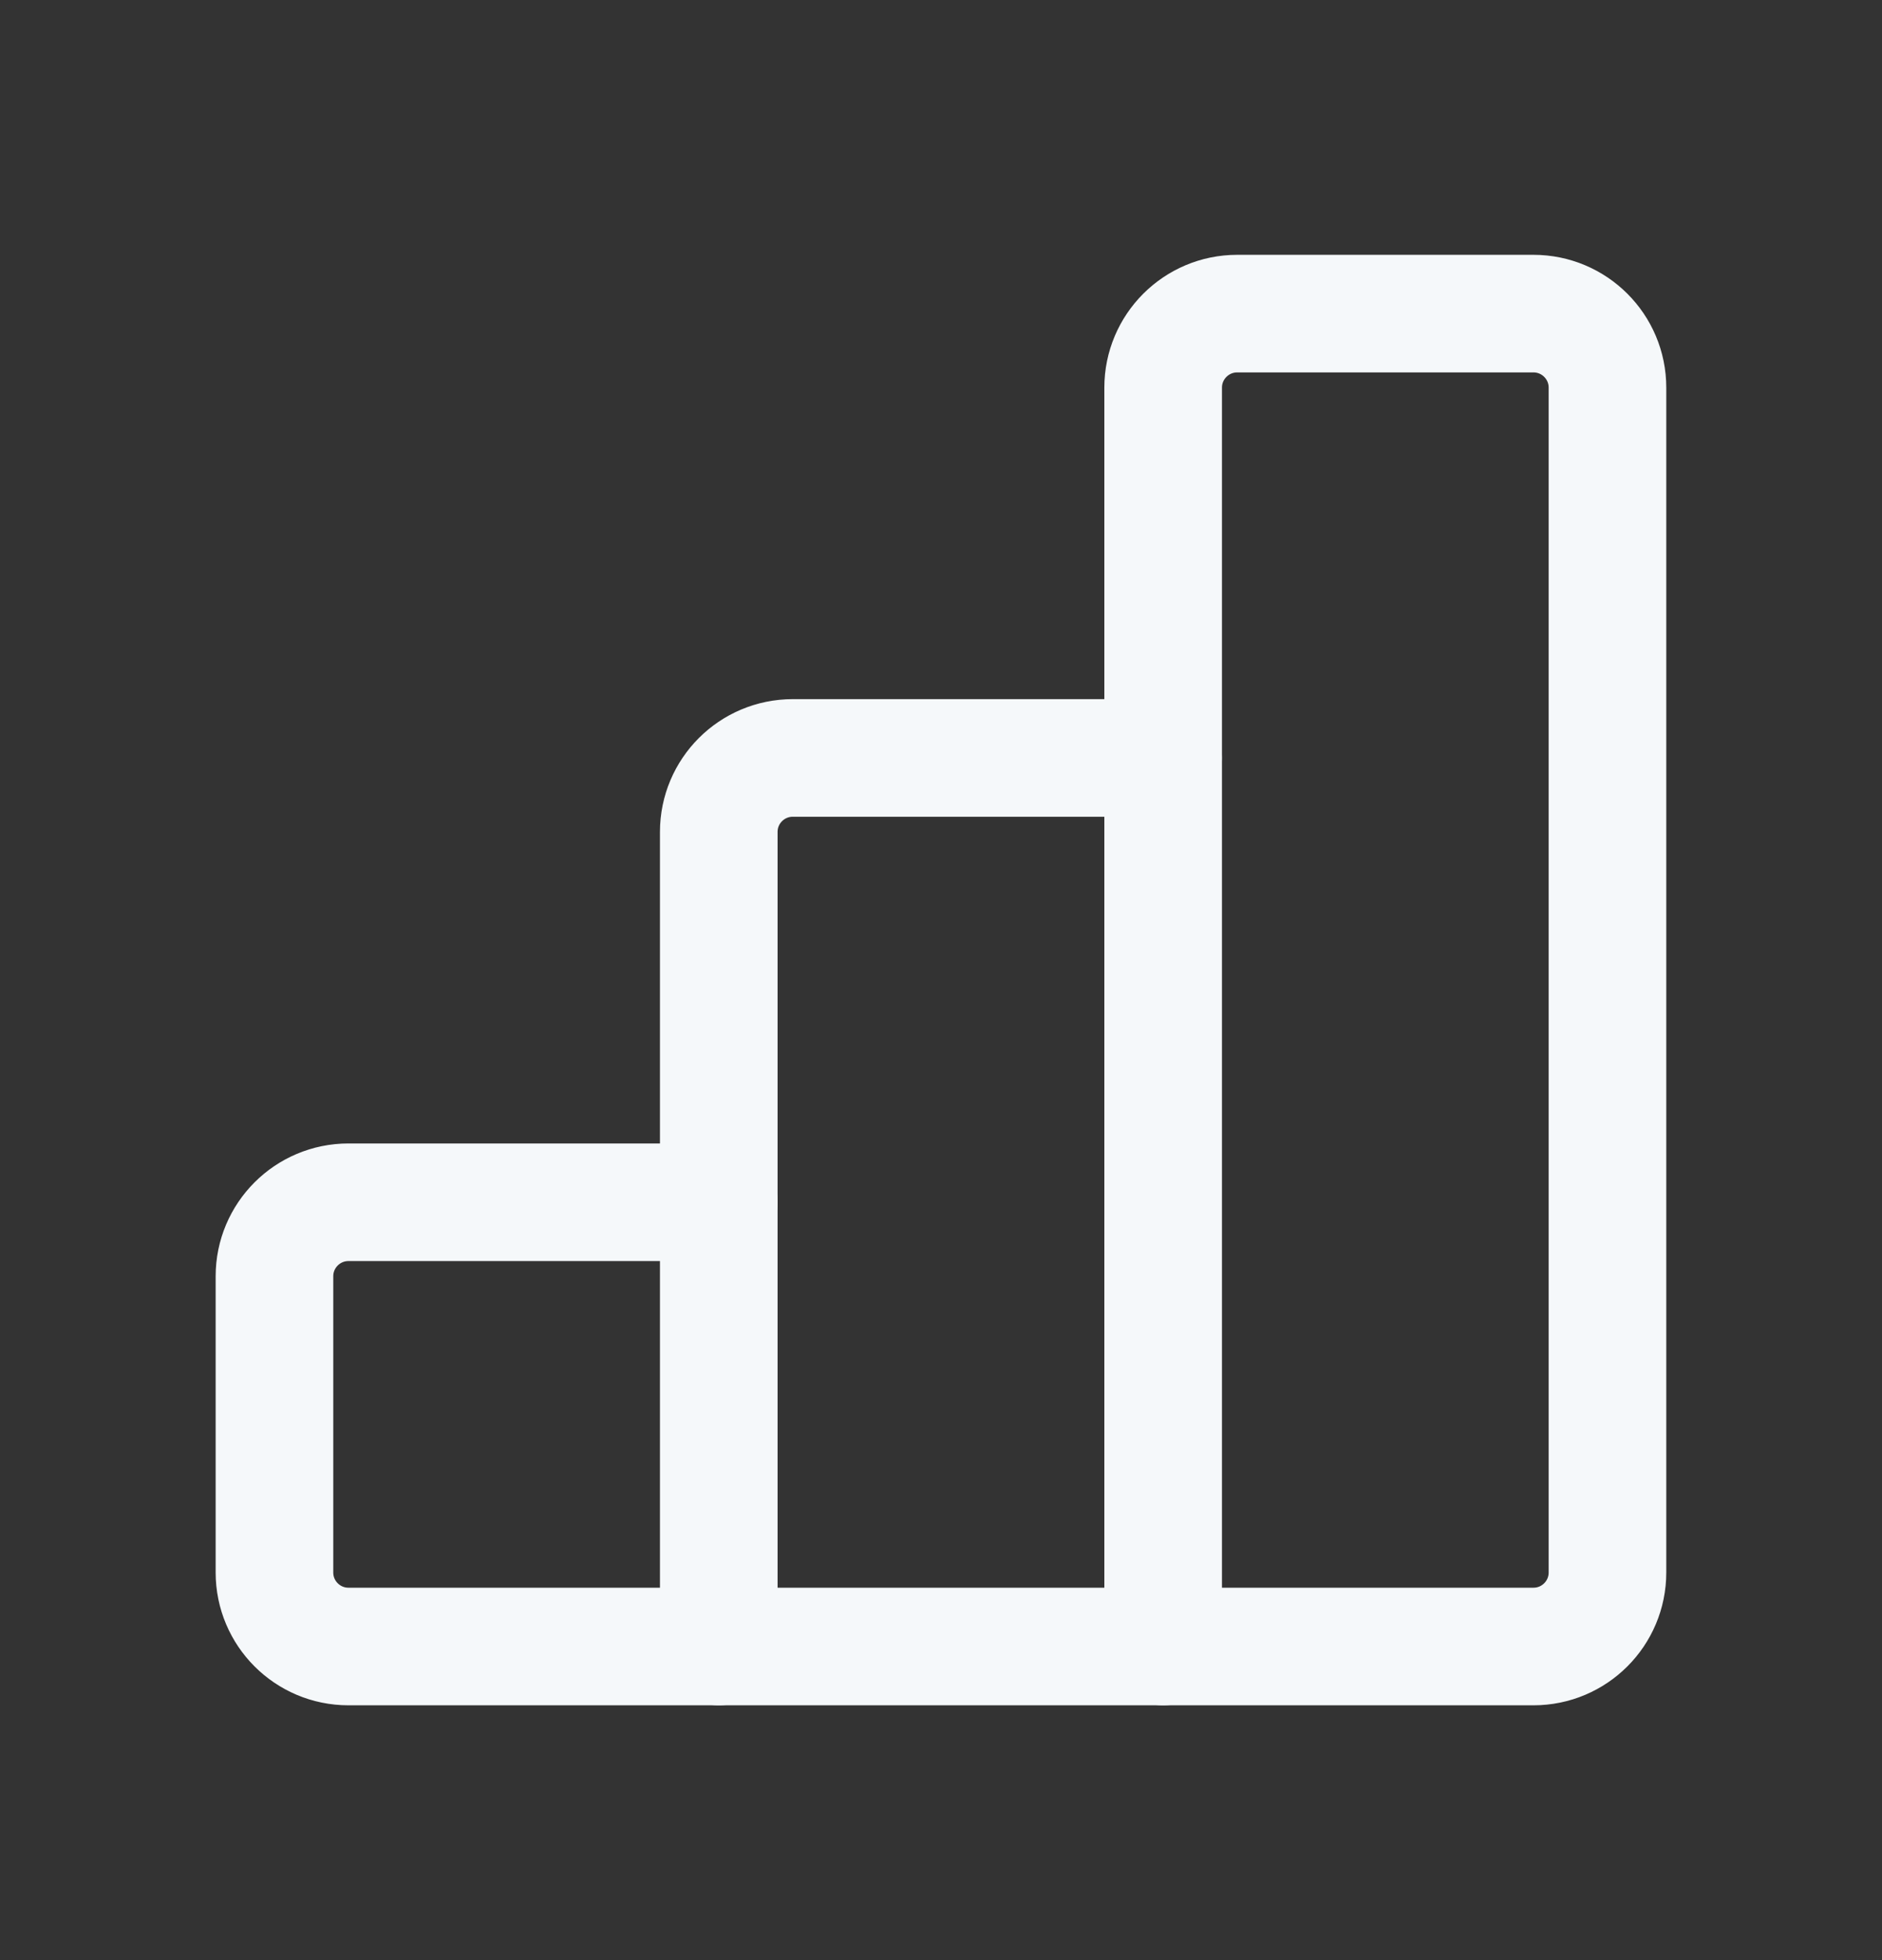
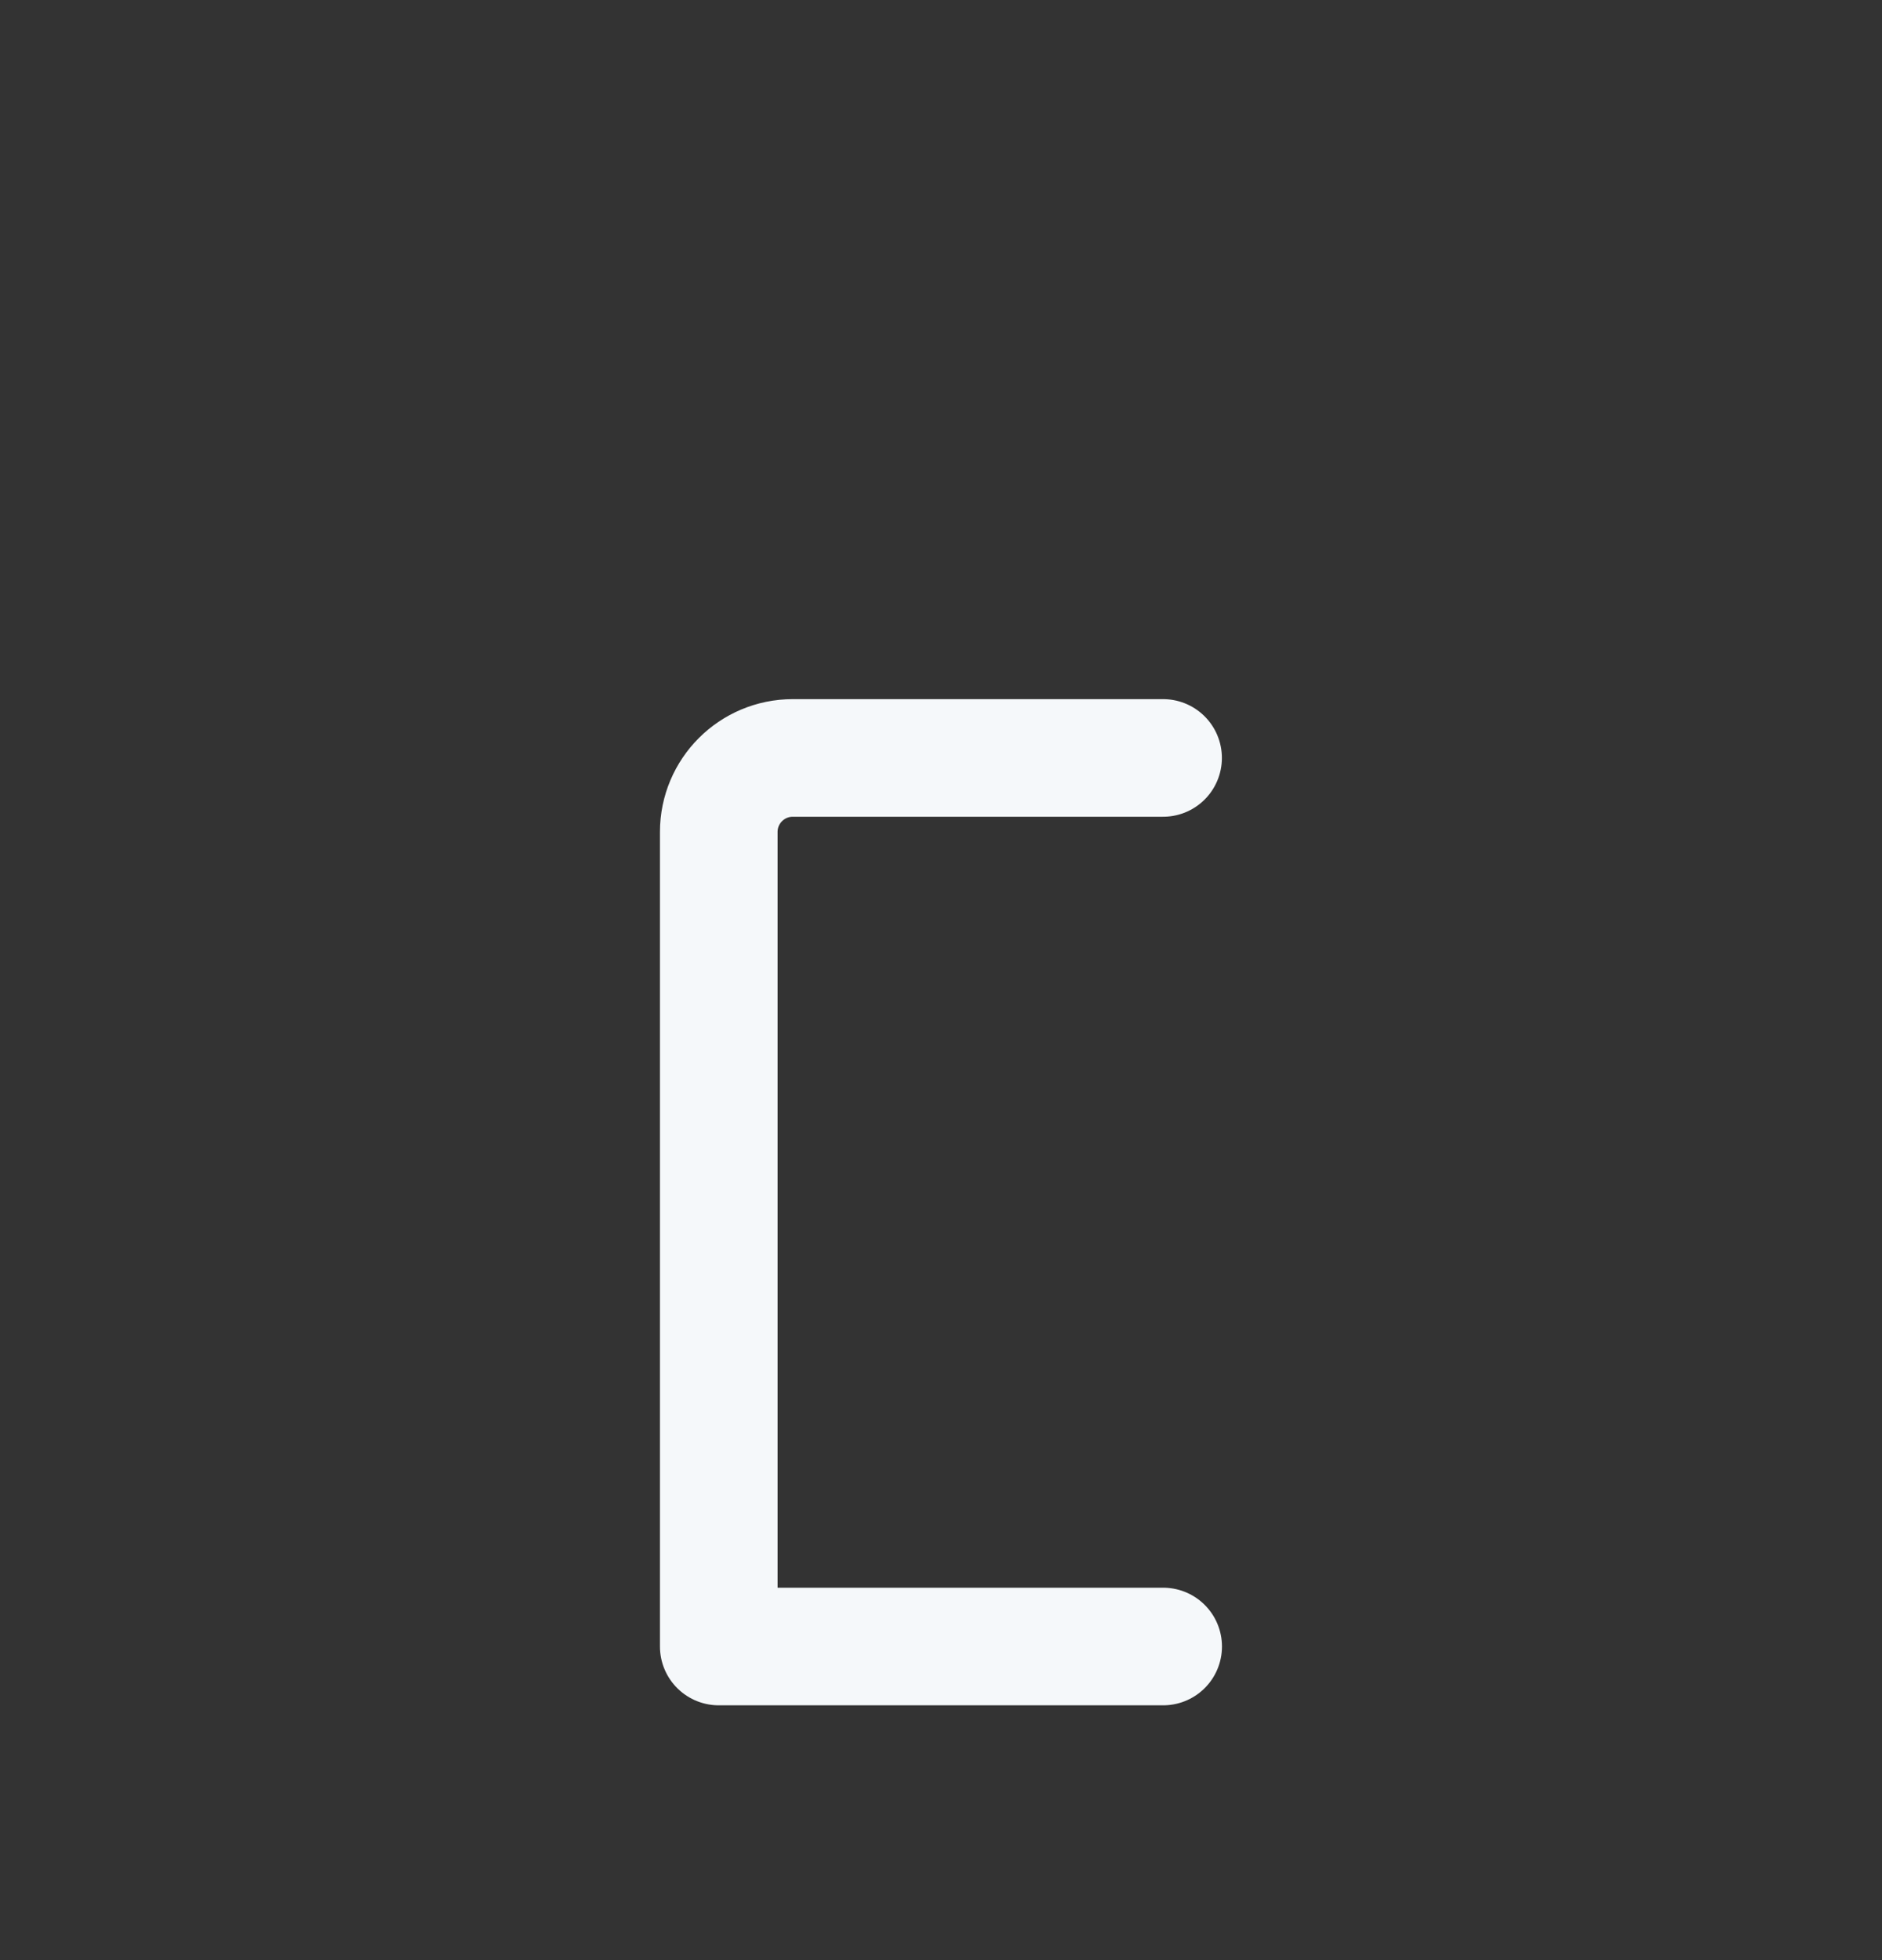
<svg xmlns="http://www.w3.org/2000/svg" width="24" height="25" viewBox="0 0 24 25" fill="none">
  <rect x="0" y="0" width="24" height="25" fill="#333333" stroke="none" />
-   <path d="M9.167 21H4.444C3.922 21 3.5 20.577 3.5 20.056V16.278C3.5 15.756 3.923 15.334 4.444 15.334H9.166" stroke="#F5F8FA" stroke-width="1.5" stroke-linecap="round" stroke-linejoin="round" />
-   <path fill-rule="evenodd" clip-rule="evenodd" d="M14.833 4.944V21H19.555C20.077 21 20.499 20.577 20.499 20.056V4.944C20.499 4.422 20.076 4 19.555 4H15.777C15.256 4 14.833 4.423 14.833 4.944H14.833Z" stroke="#F5F8FA" stroke-width="1.5" stroke-linecap="round" stroke-linejoin="round" />
  <path d="M14.833 21H9.166V10.611C9.166 10.089 9.589 9.667 10.11 9.667H14.832" stroke="#F5F8FA" stroke-width="1.5" stroke-linecap="round" stroke-linejoin="round" />
</svg>